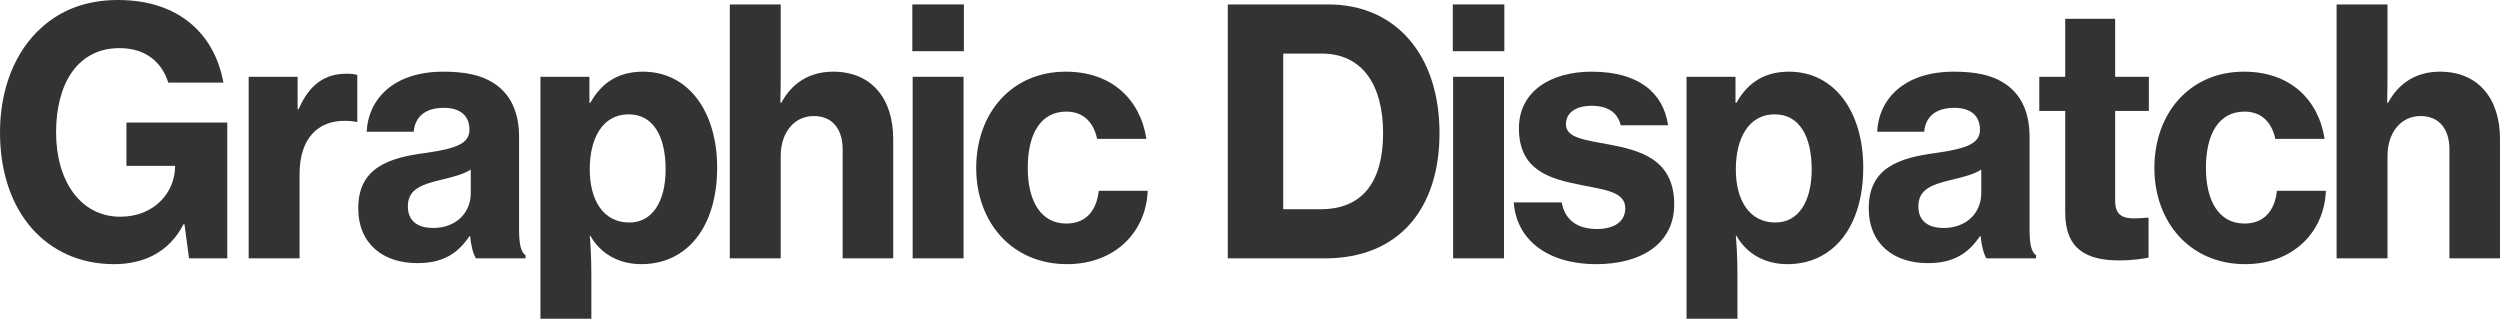
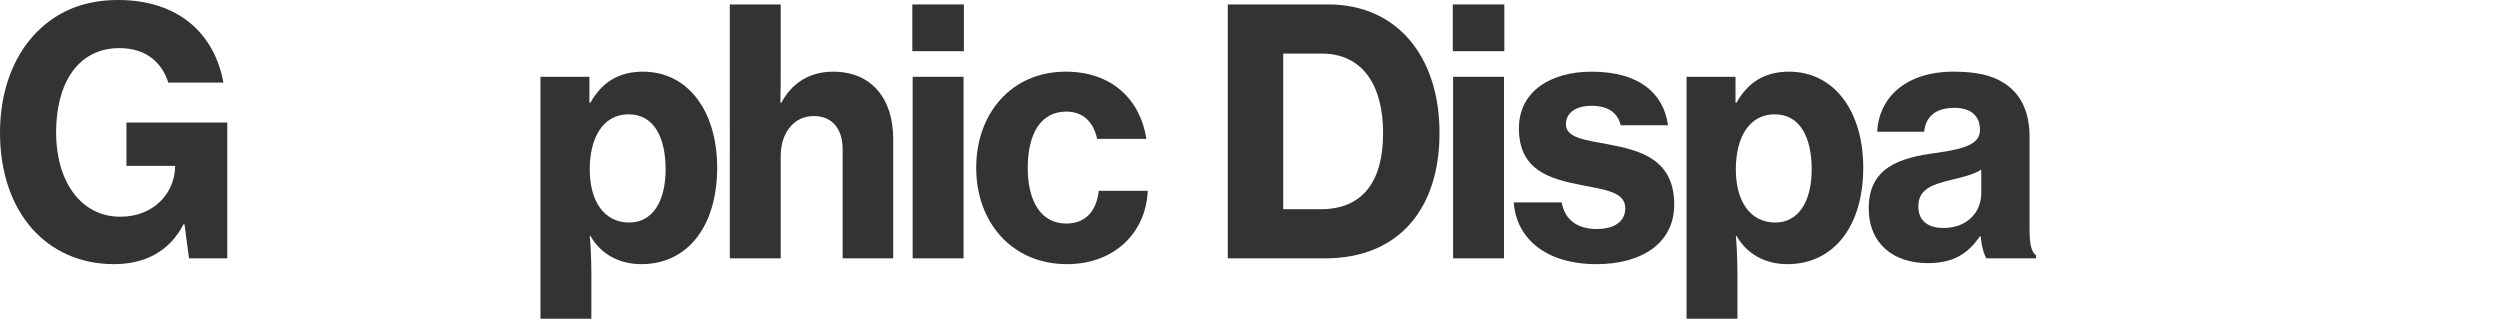
<svg xmlns="http://www.w3.org/2000/svg" id="Ebene_1" viewBox="0 0 1010.897 128.893">
  <path d="m74.598,90.667h-.393c-5.769,11.316-16.125,16.146-28.056,16.146-13.897,0-25.172-5.382-33.169-14.352C4.458,82.8,0,69.276,0,53.544,0,36.018,6.031,20.7,16.912,11.04,24.778,4.002,34.874,0,47.722,0c24.647,0,39.069,13.8,42.608,33.396h-22.287c-2.36-7.59-8.522-13.938-19.666-13.938-17.306,0-25.696,14.766-25.696,34.086,0,19.734,9.964,34.086,25.959,34.086,13.766,0,22.025-9.798,22.156-20.148v-.414h-19.666v-17.526h40.773v54.924h-15.47l-1.836-13.8v-0Z" fill="#333" stroke-width="0" />
-   <path d="m120.349,44.16h.393c4.458-10.212,10.75-14.352,19.403-14.352,1.966,0,3.409.138,4.327.552v18.906h-.524c-1.442-.276-2.885-.414-4.327-.414-11.144-.138-18.486,7.176-18.486,21.528v34.086h-20.583V31.05h19.797v13.11Z" fill="#333" stroke-width="0" />
-   <path d="m190.094,95.496h-.263c-4.588,6.762-10.357,10.902-21.107,10.902-13.766,0-23.861-7.728-23.861-22.218,0-16.284,12.193-20.424,27.401-22.356,12.455-1.794,17.567-3.864,17.567-9.384,0-5.244-3.277-8.832-10.357-8.832-7.866,0-11.668,3.864-12.193,9.66h-19.01c.524-12.558,10.226-24.288,30.94-24.288,8.915,0,15.208,1.38,20.059,4.416,7.211,4.416,10.62,12.006,10.62,21.942v37.674c0,5.796.787,8.97,2.622,10.212v1.242h-20.059c-1.049-1.656-1.966-4.83-2.359-8.97Zm.262-17.388v-9.522c-3.015,1.932-7.473,3.036-12.062,4.14-9.046,2.07-13.372,4.416-13.372,10.764s4.588,8.694,10.226,8.694c9.178,0,15.208-6.072,15.208-14.076Z" fill="#333" stroke-width="0" />
  <path d="m218.54,31.05h19.796v10.488h.394c4.72-8.418,11.668-12.558,21.239-12.558,18.486,0,30.023,16.284,30.023,38.778,0,23.874-12.062,39.054-30.679,39.054-9.177,0-16.519-4.278-20.583-11.454h-.262c.262,2.76.656,8.142.656,16.008v17.526h-20.584V31.05h-0Zm50.606,37.398c0-13.11-4.851-22.218-14.946-22.218-10.62,0-15.732,9.798-15.732,22.218,0,12.558,5.506,21.528,15.995,21.528,9.309,0,14.684-8.418,14.684-21.528Z" fill="#333" stroke-width="0" />
  <path d="m315.553,41.538h.394c4.195-7.866,11.274-12.558,20.977-12.558,15.339,0,24.254,10.764,24.254,27.186v48.3h-20.452v-44.16c0-8.004-4.064-13.386-11.668-13.386-7.998,0-13.373,6.762-13.373,16.146v41.4h-20.583V1.794h20.583v28.29c0,.69,0,6.624-.131,11.454Z" fill="#333" stroke-width="0" />
  <path d="m368.908,1.794h20.846v18.906h-20.846V1.794Zm.131,29.256h20.584v73.416h-20.584V31.05Z" fill="#333" stroke-width="0" />
  <path d="m394.733,67.896c0-22.08,14.291-38.916,36.185-38.916,18.617,0,30.154,11.178,32.645,27.186h-19.928c-1.442-6.762-5.637-11.04-12.455-11.04-10.357,0-15.602,8.97-15.602,22.77,0,13.386,5.244,22.494,15.602,22.494,7.604,0,12.192-4.83,13.11-13.248h19.796c-.656,16.698-13.242,29.67-32.645,29.67-22.287,0-36.709-16.974-36.709-38.916Z" fill="#333" stroke-width="0" />
  <path d="m496.466,1.794h40.643c27.4,0,44.969,20.562,44.969,52.026,0,30.498-16.389,50.646-46.28,50.646h-39.331V1.794Zm37.627,82.8c16.912,0,25.172-11.178,25.172-30.774,0-19.459-8.391-32.154-24.778-32.154h-15.602v62.928s15.208,0,15.208,0Z" fill="#333" stroke-width="0" />
-   <path d="m587.448,1.794h20.846v18.906h-20.846V1.794Zm.131,29.256h20.583v73.416h-20.583V31.05Z" fill="#333" stroke-width="0" />
+   <path d="m587.448,1.794h20.846v18.906h-20.846V1.794Zm.131,29.256h20.583v73.416h-20.583V31.05" fill="#333" stroke-width="0" />
  <path d="m612.093,81.834h19.402c1.181,6.9,6.162,10.764,14.16,10.764,7.342,0,11.537-3.174,11.537-8.418,0-6.624-8.26-7.452-17.962-9.384-12.454-2.484-25.04-5.796-25.04-22.908,0-15.042,12.979-22.908,29.367-22.908,19.402,0,29.104,8.832,30.939,21.666h-19.141c-1.311-5.244-5.244-7.866-11.799-7.866-6.293,0-10.357,2.76-10.357,7.452,0,5.52,7.604,6.348,17.174,8.142,12.455,2.346,26.614,5.796,26.614,24.288,0,15.87-13.372,24.15-31.465,24.15-20.189,0-32.382-10.212-33.431-24.978Z" fill="#333" stroke-width="0" />
  <path d="m681.967,31.05h19.797v10.488h.394c4.719-8.418,11.668-12.558,21.238-12.558,18.485,0,30.022,16.284,30.022,38.778,0,23.874-12.062,39.054-30.678,39.054-9.178,0-16.52-4.278-20.583-11.454h-.263c.263,2.76.655,8.142.655,16.008v17.526h-20.583s0-97.842,0-97.842Zm50.606,37.398c0-13.11-4.852-22.218-14.946-22.218-10.619,0-15.732,9.798-15.732,22.218,0,12.558,5.507,21.528,15.995,21.528,9.308,0,14.684-8.418,14.684-21.528Z" fill="#333" stroke-width="0" />
  <path d="m800.875,95.496h-.263c-4.588,6.762-10.357,10.902-21.107,10.902-13.766,0-23.861-7.728-23.861-22.218,0-16.284,12.193-20.424,27.401-22.356,12.454-1.794,17.567-3.864,17.567-9.384,0-5.244-3.277-8.832-10.357-8.832-7.865,0-11.668,3.864-12.192,9.66h-19.01c.524-12.558,10.226-24.288,30.94-24.288,8.915,0,15.208,1.38,20.059,4.416,7.211,4.416,10.619,12.006,10.619,21.942v37.674c0,5.796.787,8.97,2.623,10.212v1.242h-20.06c-1.049-1.656-1.966-4.83-2.359-8.97Zm.262-17.388v-9.522c-3.015,1.932-7.473,3.036-12.062,4.14-9.046,2.07-13.372,4.416-13.372,10.764s4.589,8.694,10.226,8.694c9.178,0,15.208-6.072,15.208-14.076Z" fill="#333" stroke-width="0" />
-   <path d="m824.603,31.05h10.488V7.59h20.19v23.46h13.635v13.8h-13.635v36.432c0,5.52,2.884,7.038,7.735,7.038,1.311,0,3.408-.138,4.719-.276h1.049v16.146c-2.229.414-6.424,1.104-11.93,1.104-12.979,0-21.764-4.416-21.764-19.32v-41.124h-10.488v-13.8Z" fill="#333" stroke-width="0" />
-   <path d="m871.143,67.896c0-22.08,14.29-38.916,36.185-38.916,18.616,0,30.153,11.178,32.645,27.186h-19.928c-1.442-6.762-5.638-11.04-12.455-11.04-10.357,0-15.602,8.97-15.602,22.77,0,13.386,5.244,22.494,15.602,22.494,7.604,0,12.193-4.83,13.11-13.248h19.797c-.655,16.698-13.241,29.67-32.645,29.67-22.288,0-36.709-16.974-36.709-38.916Z" fill="#333" stroke-width="0" />
-   <path d="m965.272,41.538h.394c4.195-7.866,11.274-12.558,20.977-12.558,15.339,0,24.254,10.764,24.254,27.186v48.3h-20.452v-44.16c0-8.004-4.064-13.386-11.668-13.386-7.998,0-13.373,6.762-13.373,16.146v41.4h-20.583V1.794h20.583v28.29c0,.69,0,6.624-.131,11.454h-0Z" fill="#333" stroke-width="0" />
</svg>